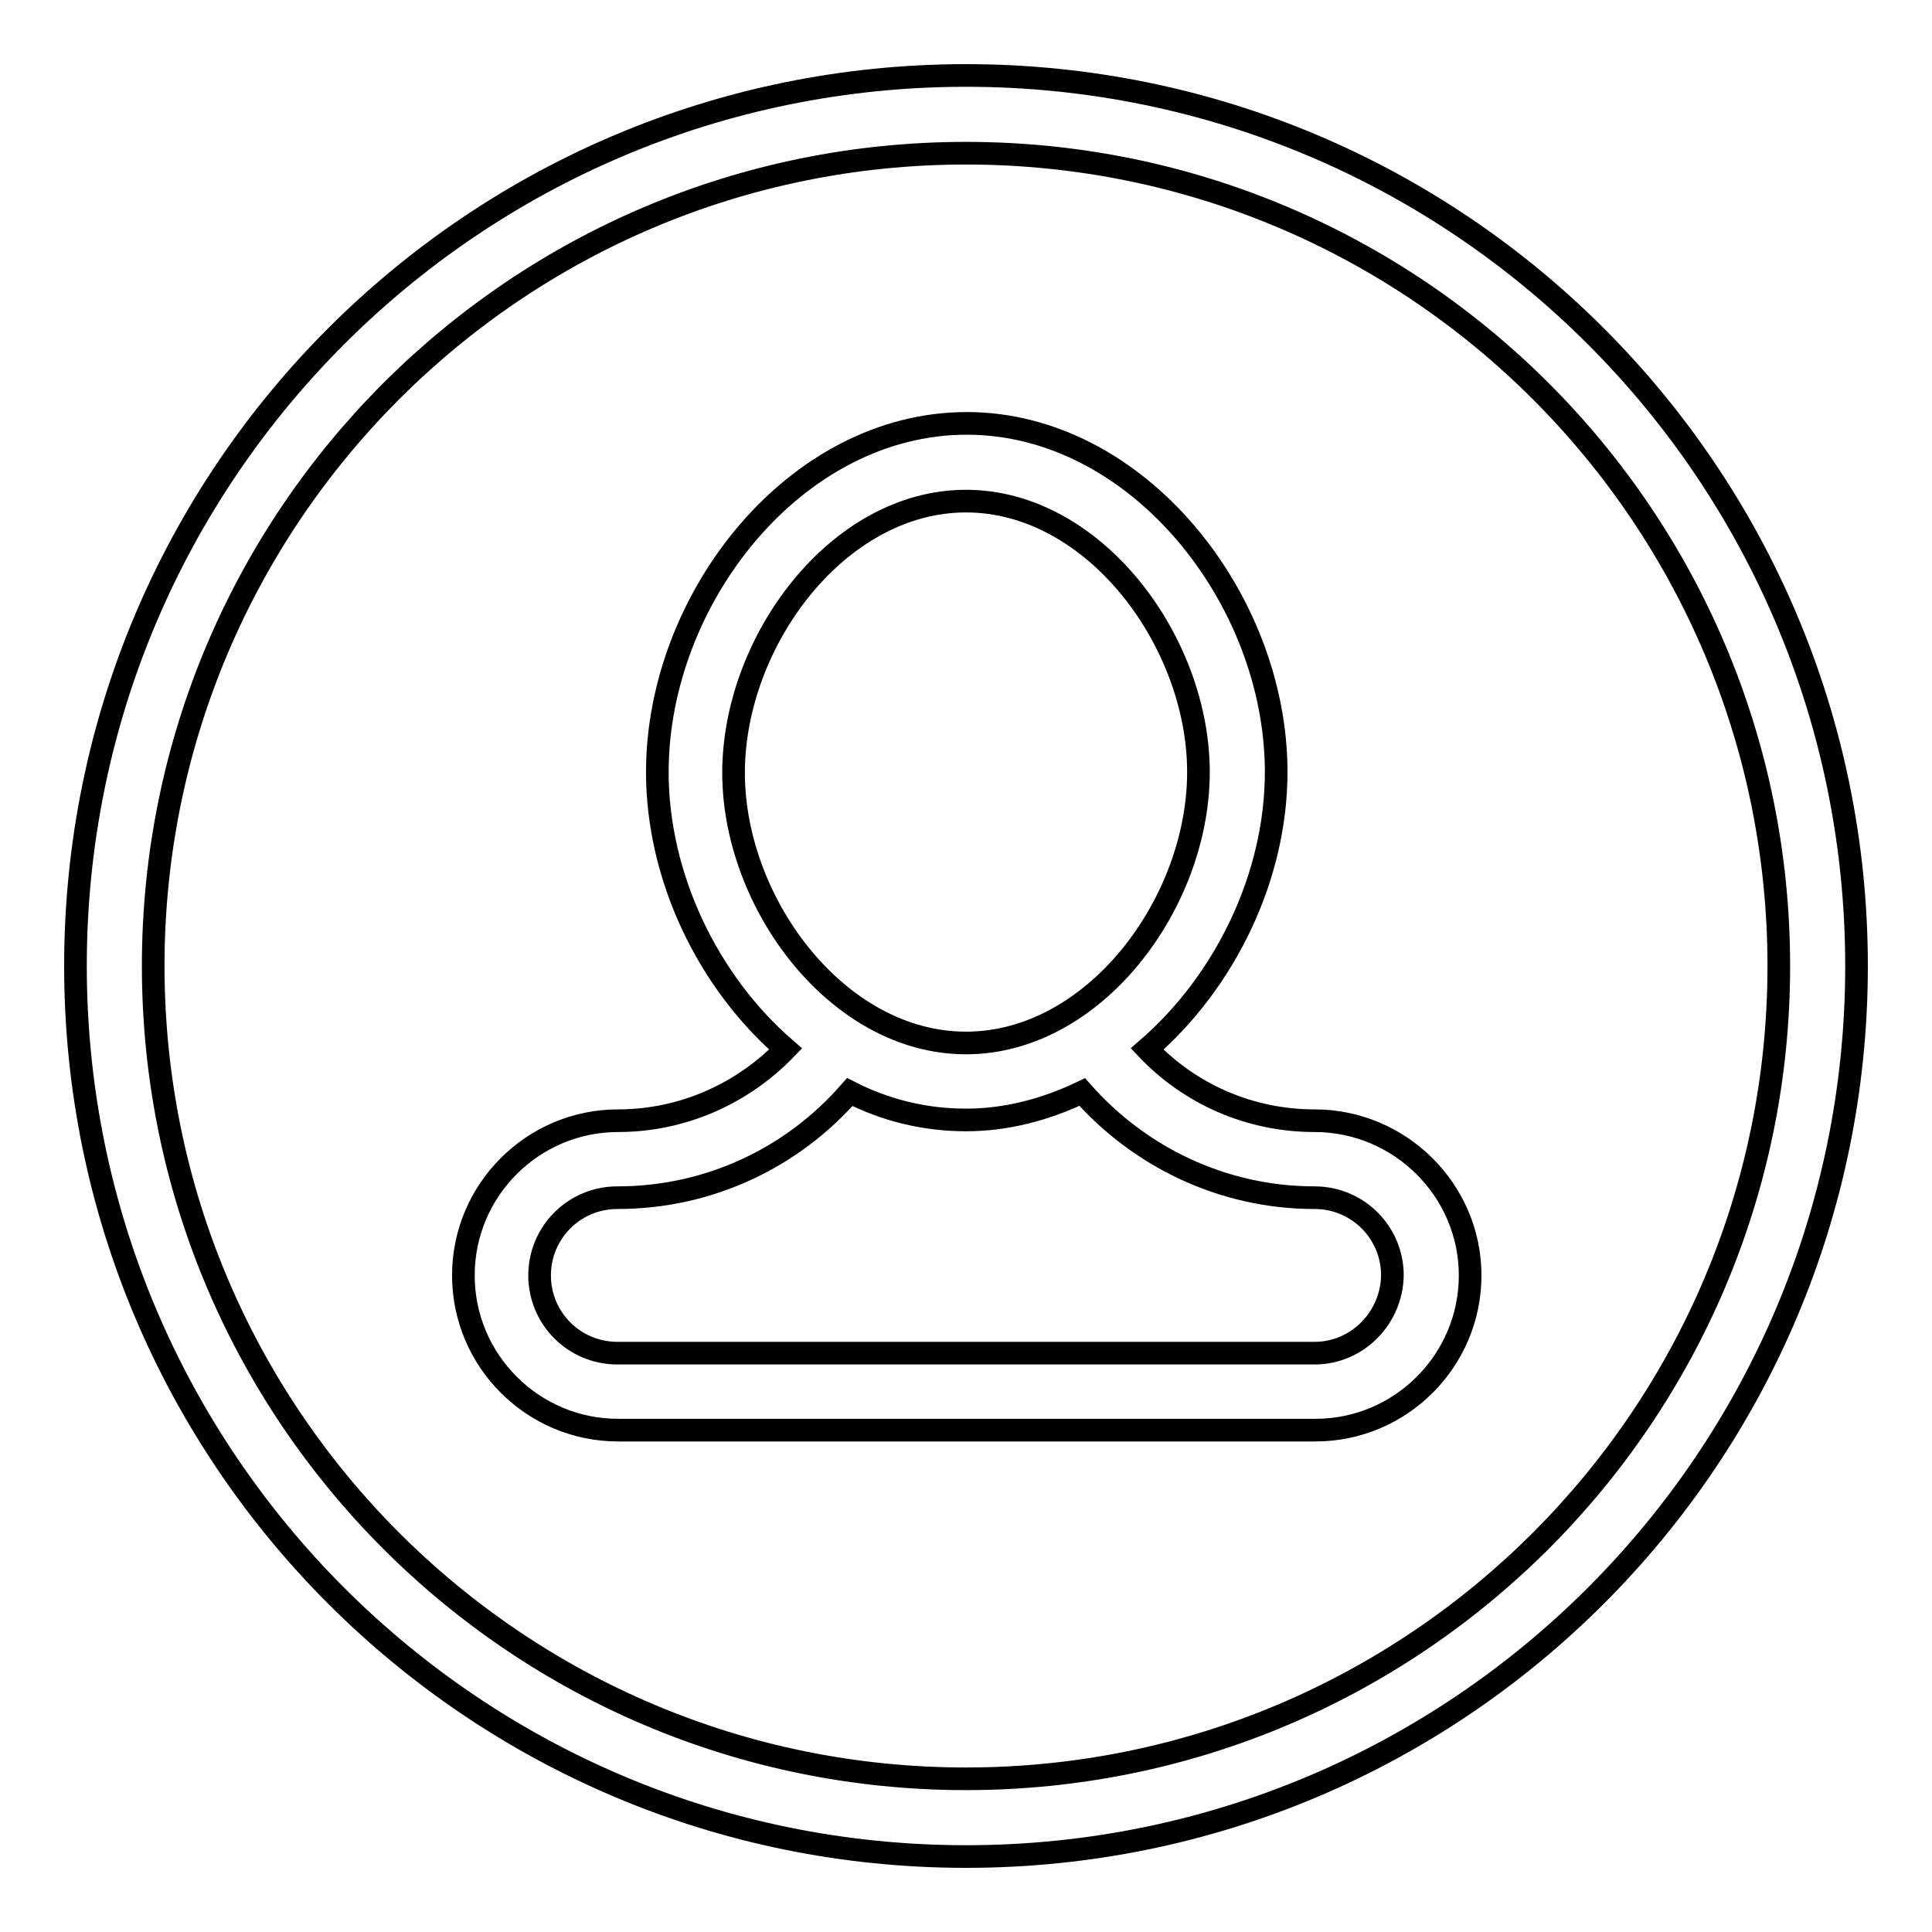
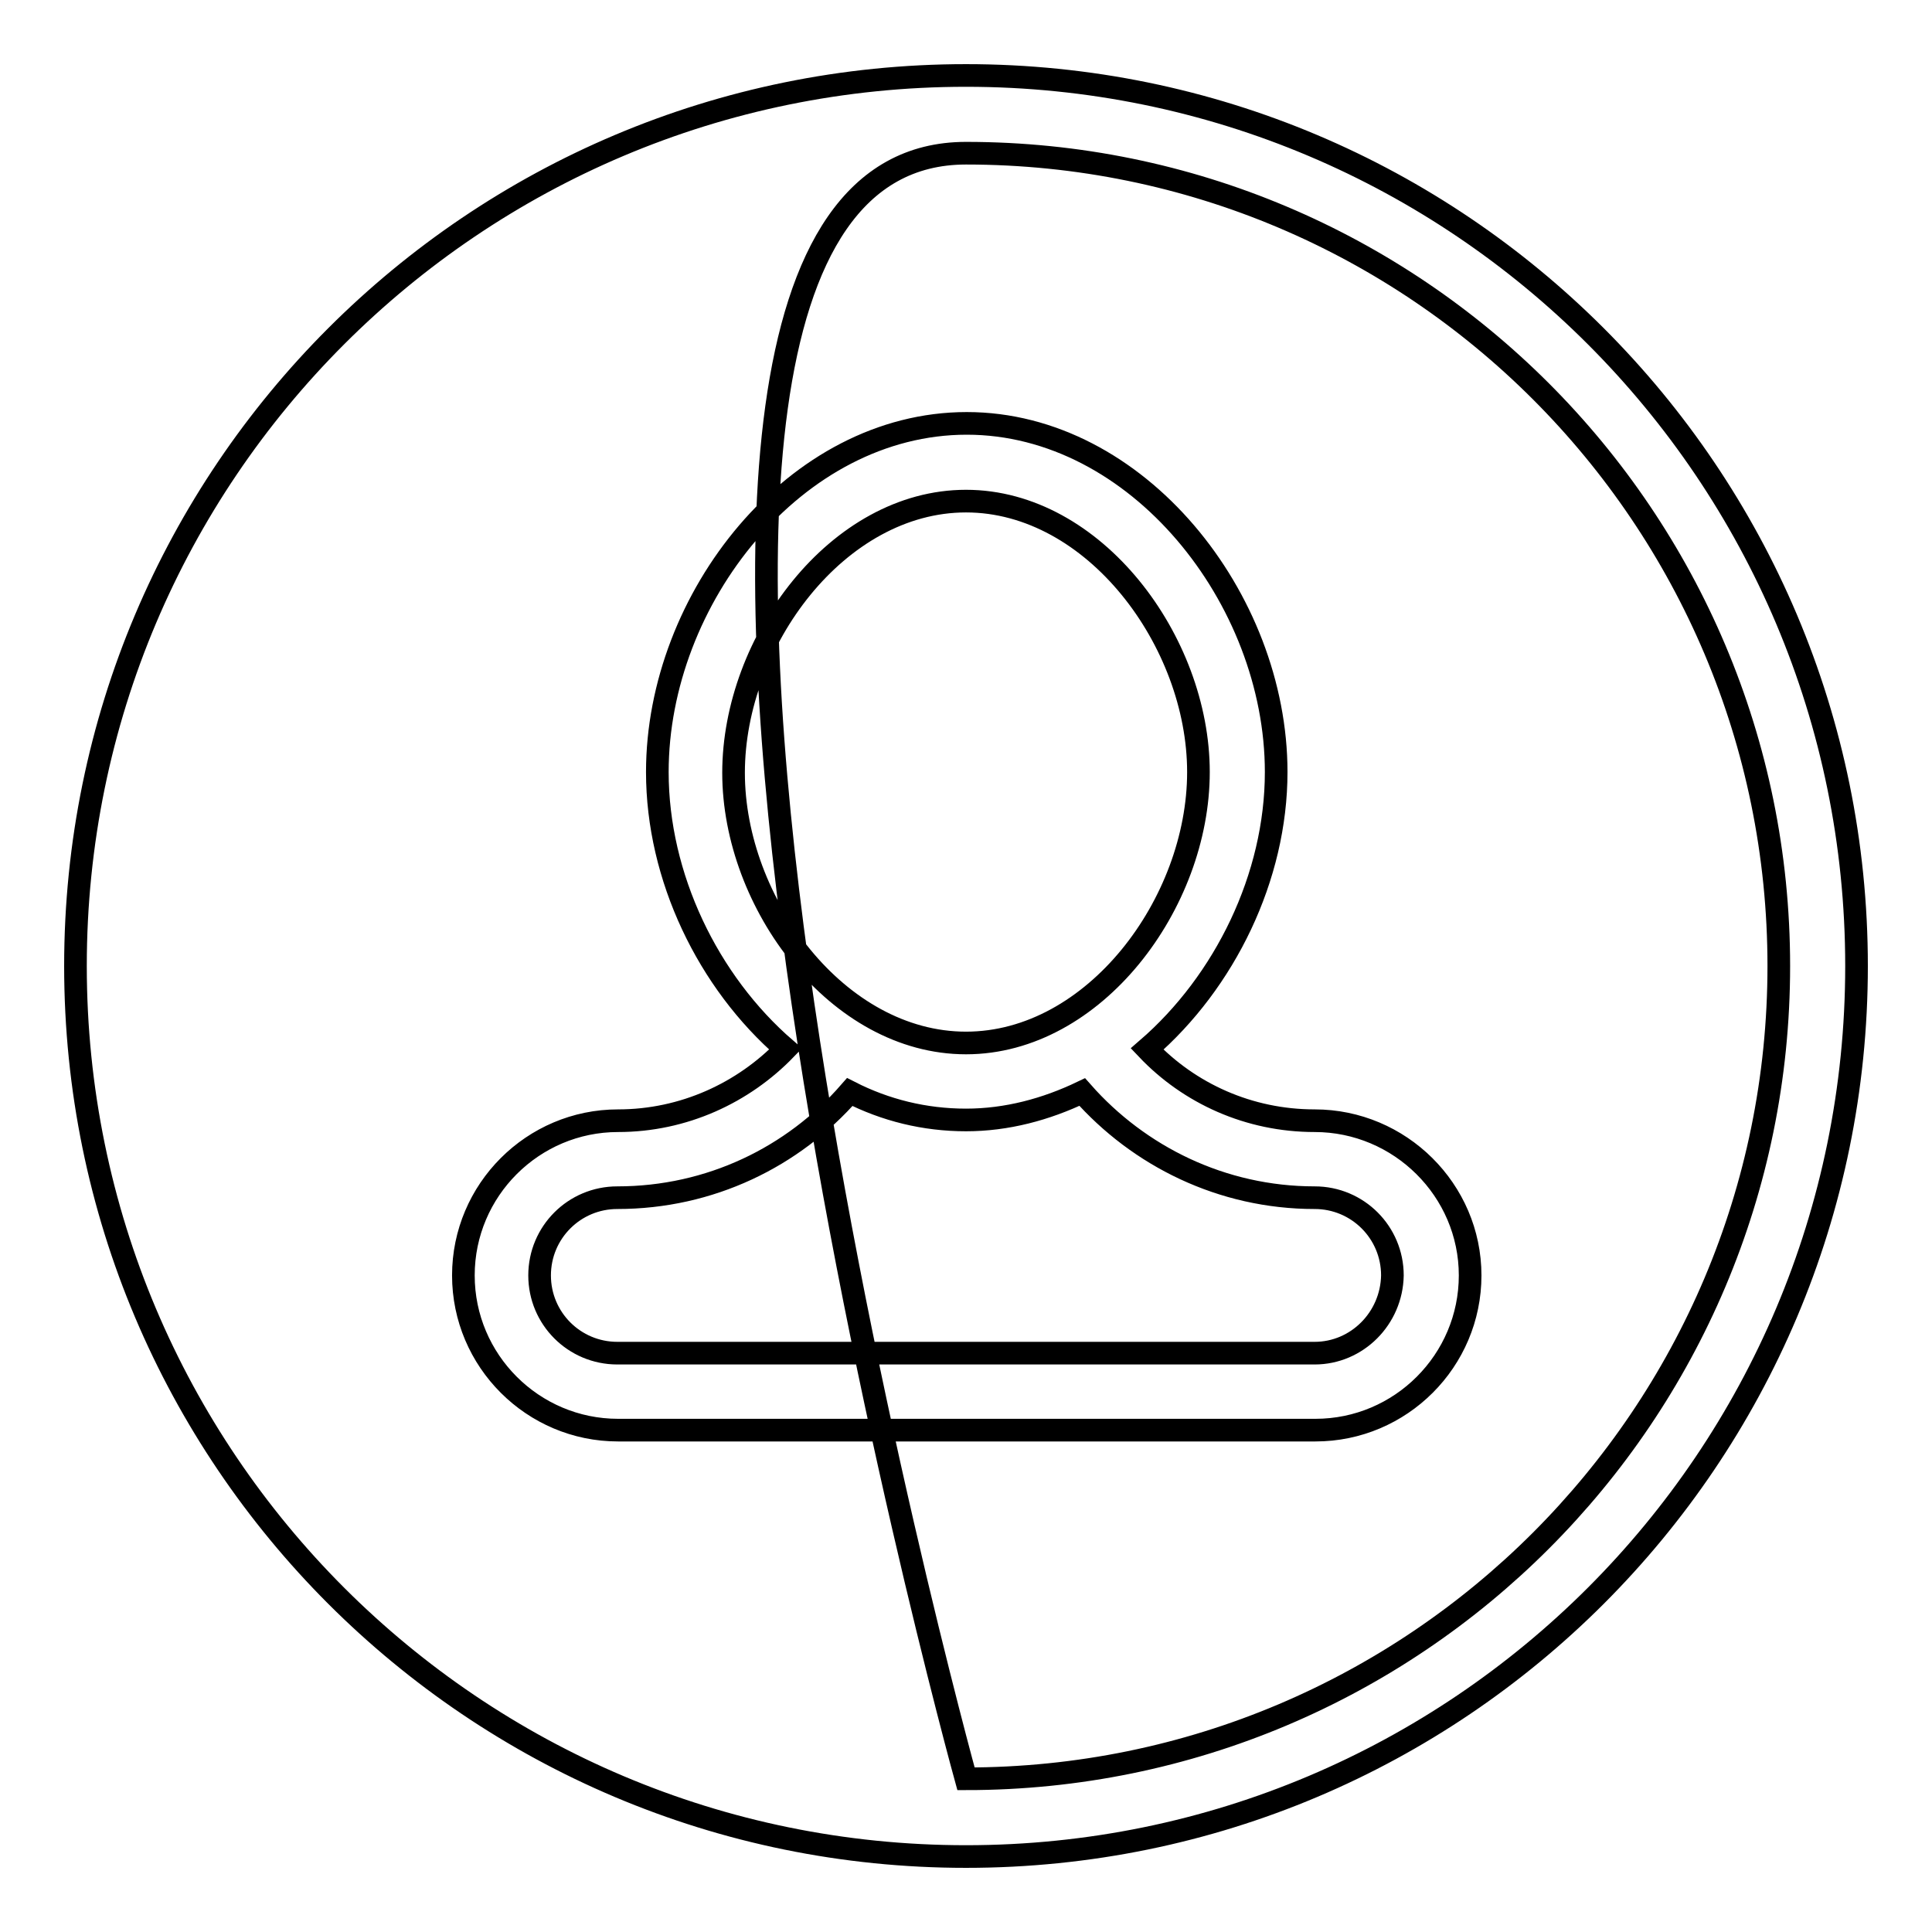
<svg xmlns="http://www.w3.org/2000/svg" version="1.1" x="0px" y="0px" viewBox="0 0 256 256" enable-background="new 0 0 256 256" xml:space="preserve">
  <g>
    <g>
-       <path stroke-width="3" fill-opacity="0" stroke="#000000" d="M174.2,148.5c-8.7,0-16.6-3.6-22.2-9.5c10.3-8.9,17.1-22.8,17.1-36.7c0-23-18.4-46.2-41-46.2c-22.7,0-41,23.2-41,46.2c0,13.9,6.7,27.8,17,36.7c-5.6,5.8-13.5,9.5-22.2,9.5c-11.3,0-20.5,9.2-20.5,20.5c0,11.3,9.2,20.5,20.5,20.5h92.4c11.3,0,20.5-9.2,20.5-20.5S185.5,148.5,174.2,148.5z M97.2,102.4C97.2,85,111,66.4,128,66.4s30.8,18.6,30.8,35.9c0,17.4-13.8,35.9-30.8,35.9S97.2,119.7,97.2,102.4z M174.2,179.3H81.8c-5.7,0-10.3-4.6-10.3-10.3s4.6-10.3,10.3-10.3c12.3,0,23.3-5.4,30.8-14c4.7,2.4,9.9,3.7,15.4,3.7c5.4,0,10.6-1.4,15.4-3.7c7.5,8.5,18.5,14,30.8,14c5.7,0,10.3,4.6,10.3,10.3C184.4,174.7,179.8,179.3,174.2,179.3z M128,10C62.8,10,10,62.8,10,128c0,65.2,52.8,118,118,118c65.2,0,118-52.8,118-118C246,62.8,193.2,10,128,10z M128,235.7c-59.5,0-107.7-48.2-107.7-107.7S68.5,20.3,128,20.3S235.7,68.5,235.7,128S187.5,235.7,128,235.7z" />
+       <path stroke-width="3" fill-opacity="0" stroke="#000000" d="M174.2,148.5c-8.7,0-16.6-3.6-22.2-9.5c10.3-8.9,17.1-22.8,17.1-36.7c0-23-18.4-46.2-41-46.2c-22.7,0-41,23.2-41,46.2c0,13.9,6.7,27.8,17,36.7c-5.6,5.8-13.5,9.5-22.2,9.5c-11.3,0-20.5,9.2-20.5,20.5c0,11.3,9.2,20.5,20.5,20.5h92.4c11.3,0,20.5-9.2,20.5-20.5S185.5,148.5,174.2,148.5z M97.2,102.4C97.2,85,111,66.4,128,66.4s30.8,18.6,30.8,35.9c0,17.4-13.8,35.9-30.8,35.9S97.2,119.7,97.2,102.4z M174.2,179.3H81.8c-5.7,0-10.3-4.6-10.3-10.3s4.6-10.3,10.3-10.3c12.3,0,23.3-5.4,30.8-14c4.7,2.4,9.9,3.7,15.4,3.7c5.4,0,10.6-1.4,15.4-3.7c7.5,8.5,18.5,14,30.8,14c5.7,0,10.3,4.6,10.3,10.3C184.4,174.7,179.8,179.3,174.2,179.3z M128,10C62.8,10,10,62.8,10,128c0,65.2,52.8,118,118,118c65.2,0,118-52.8,118-118C246,62.8,193.2,10,128,10z M128,235.7S68.5,20.3,128,20.3S235.7,68.5,235.7,128S187.5,235.7,128,235.7z" />
    </g>
  </g>
</svg>